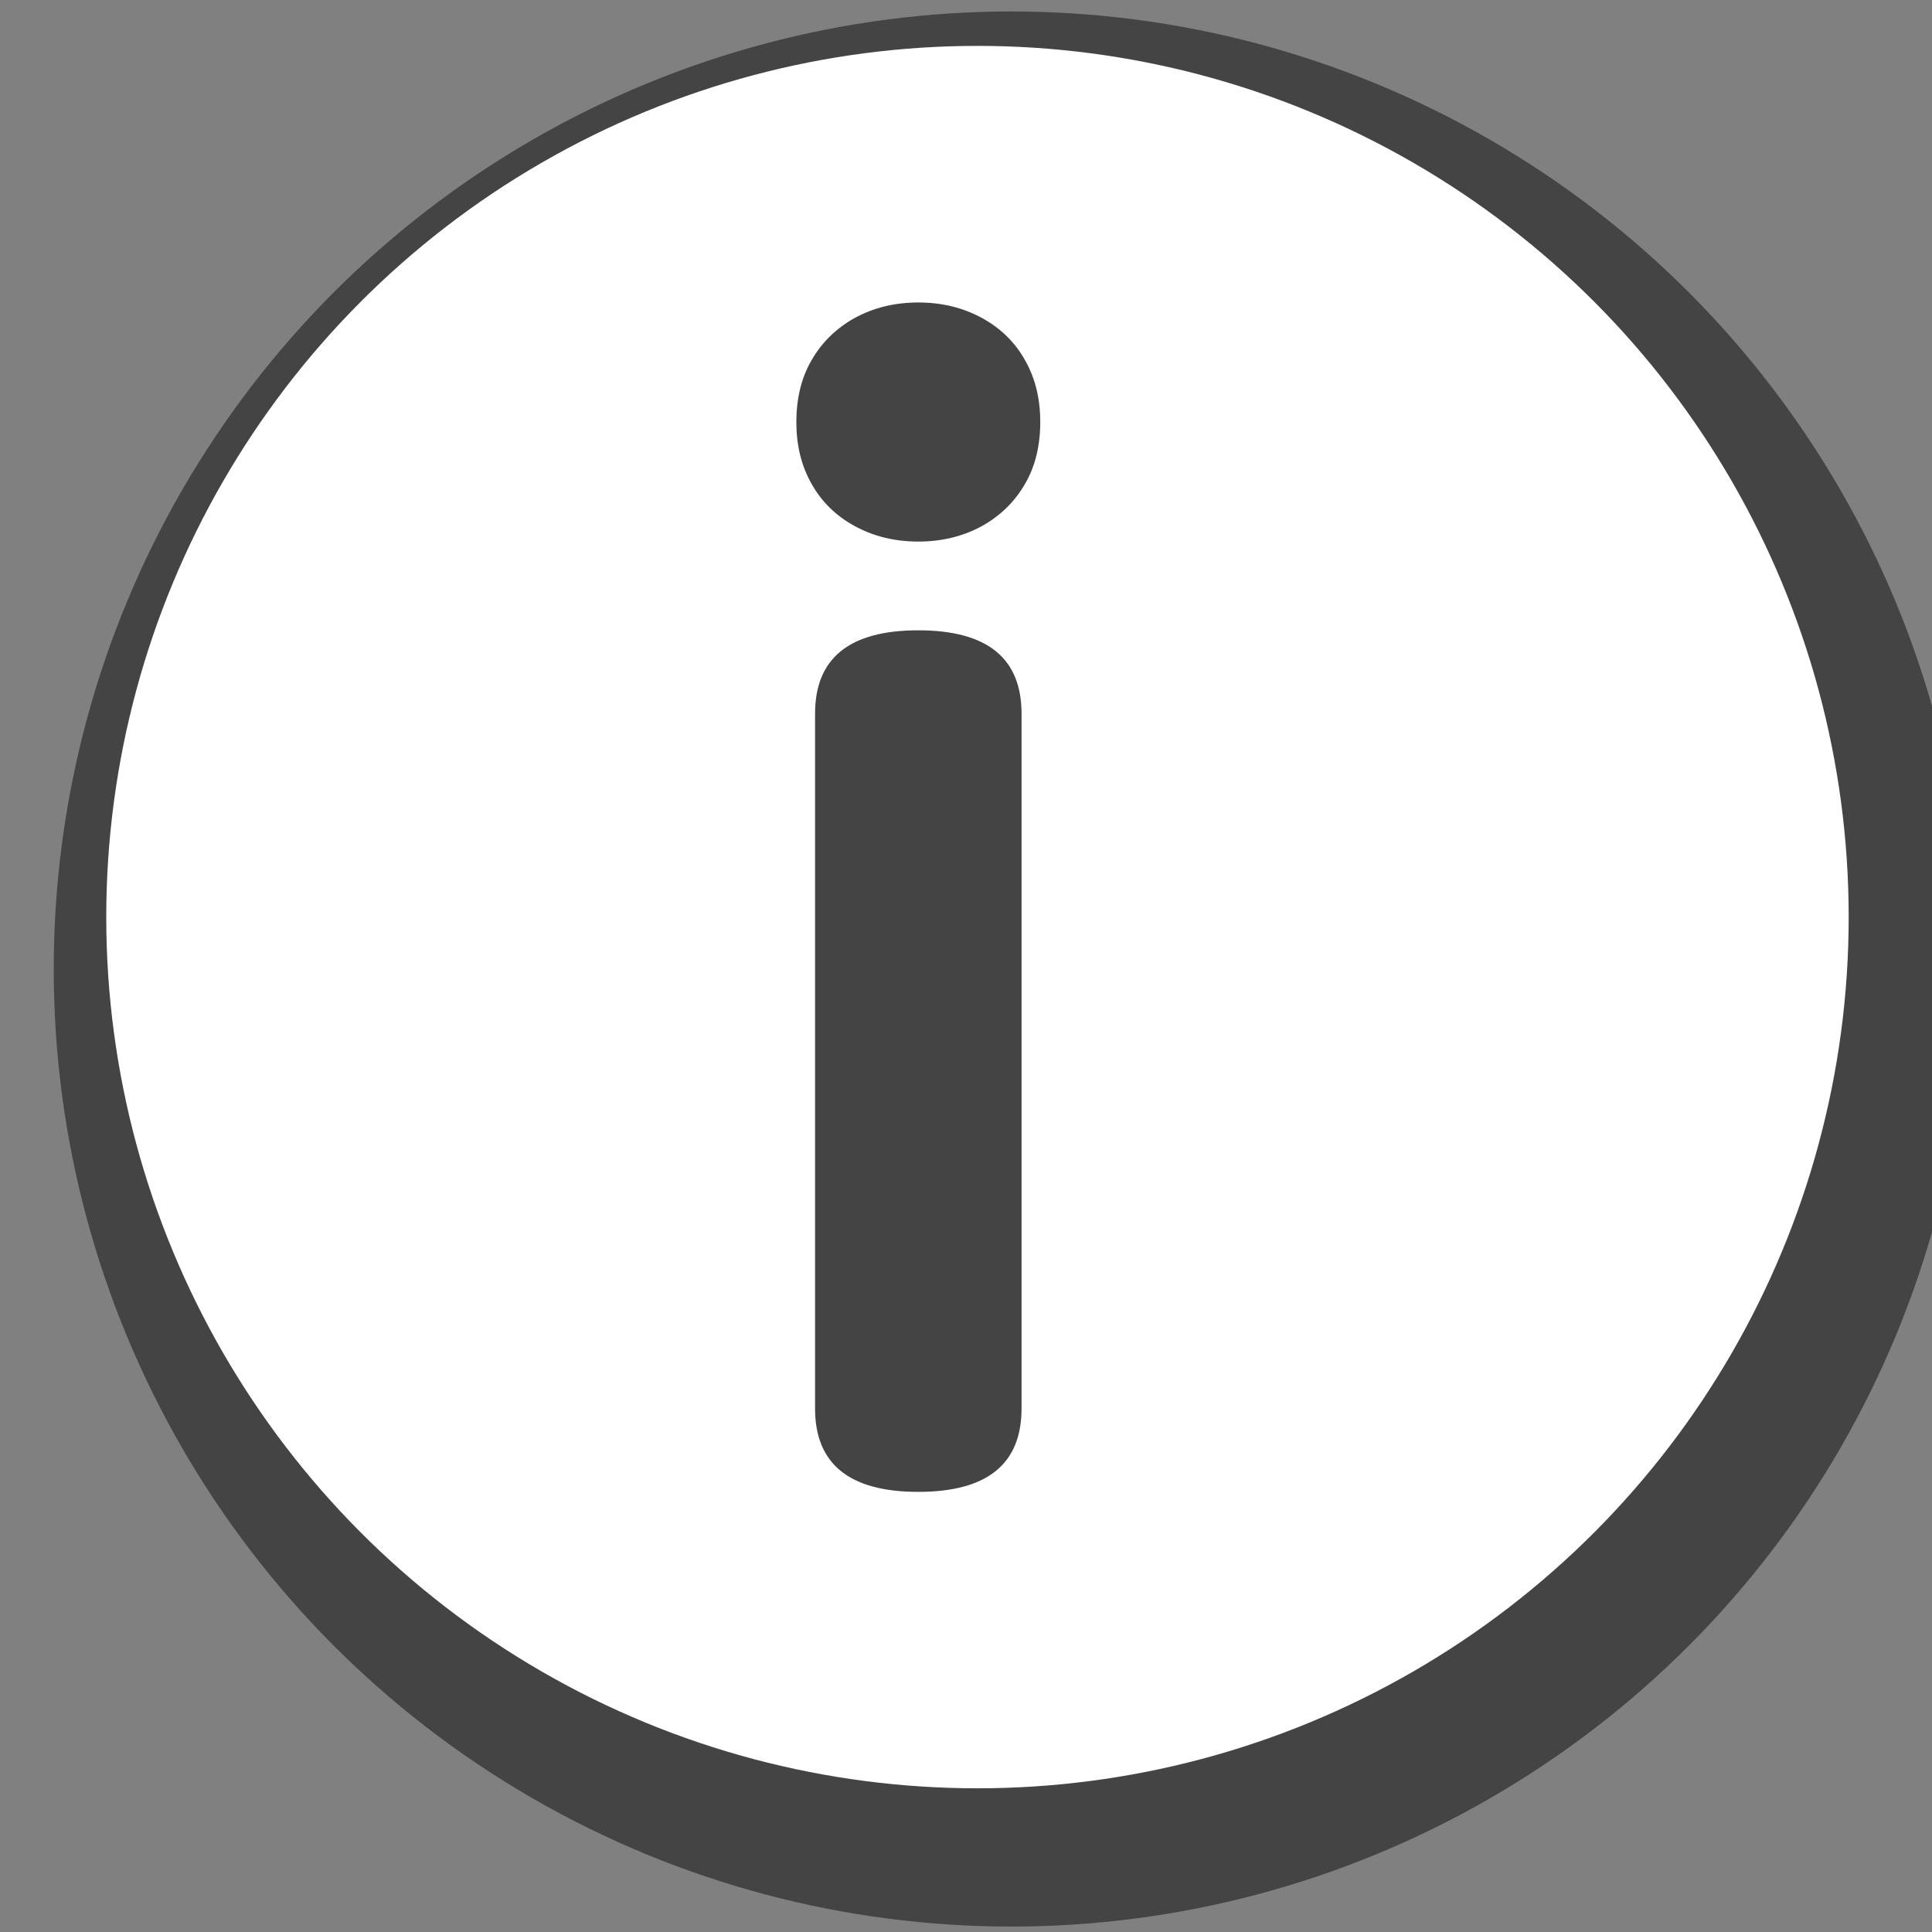
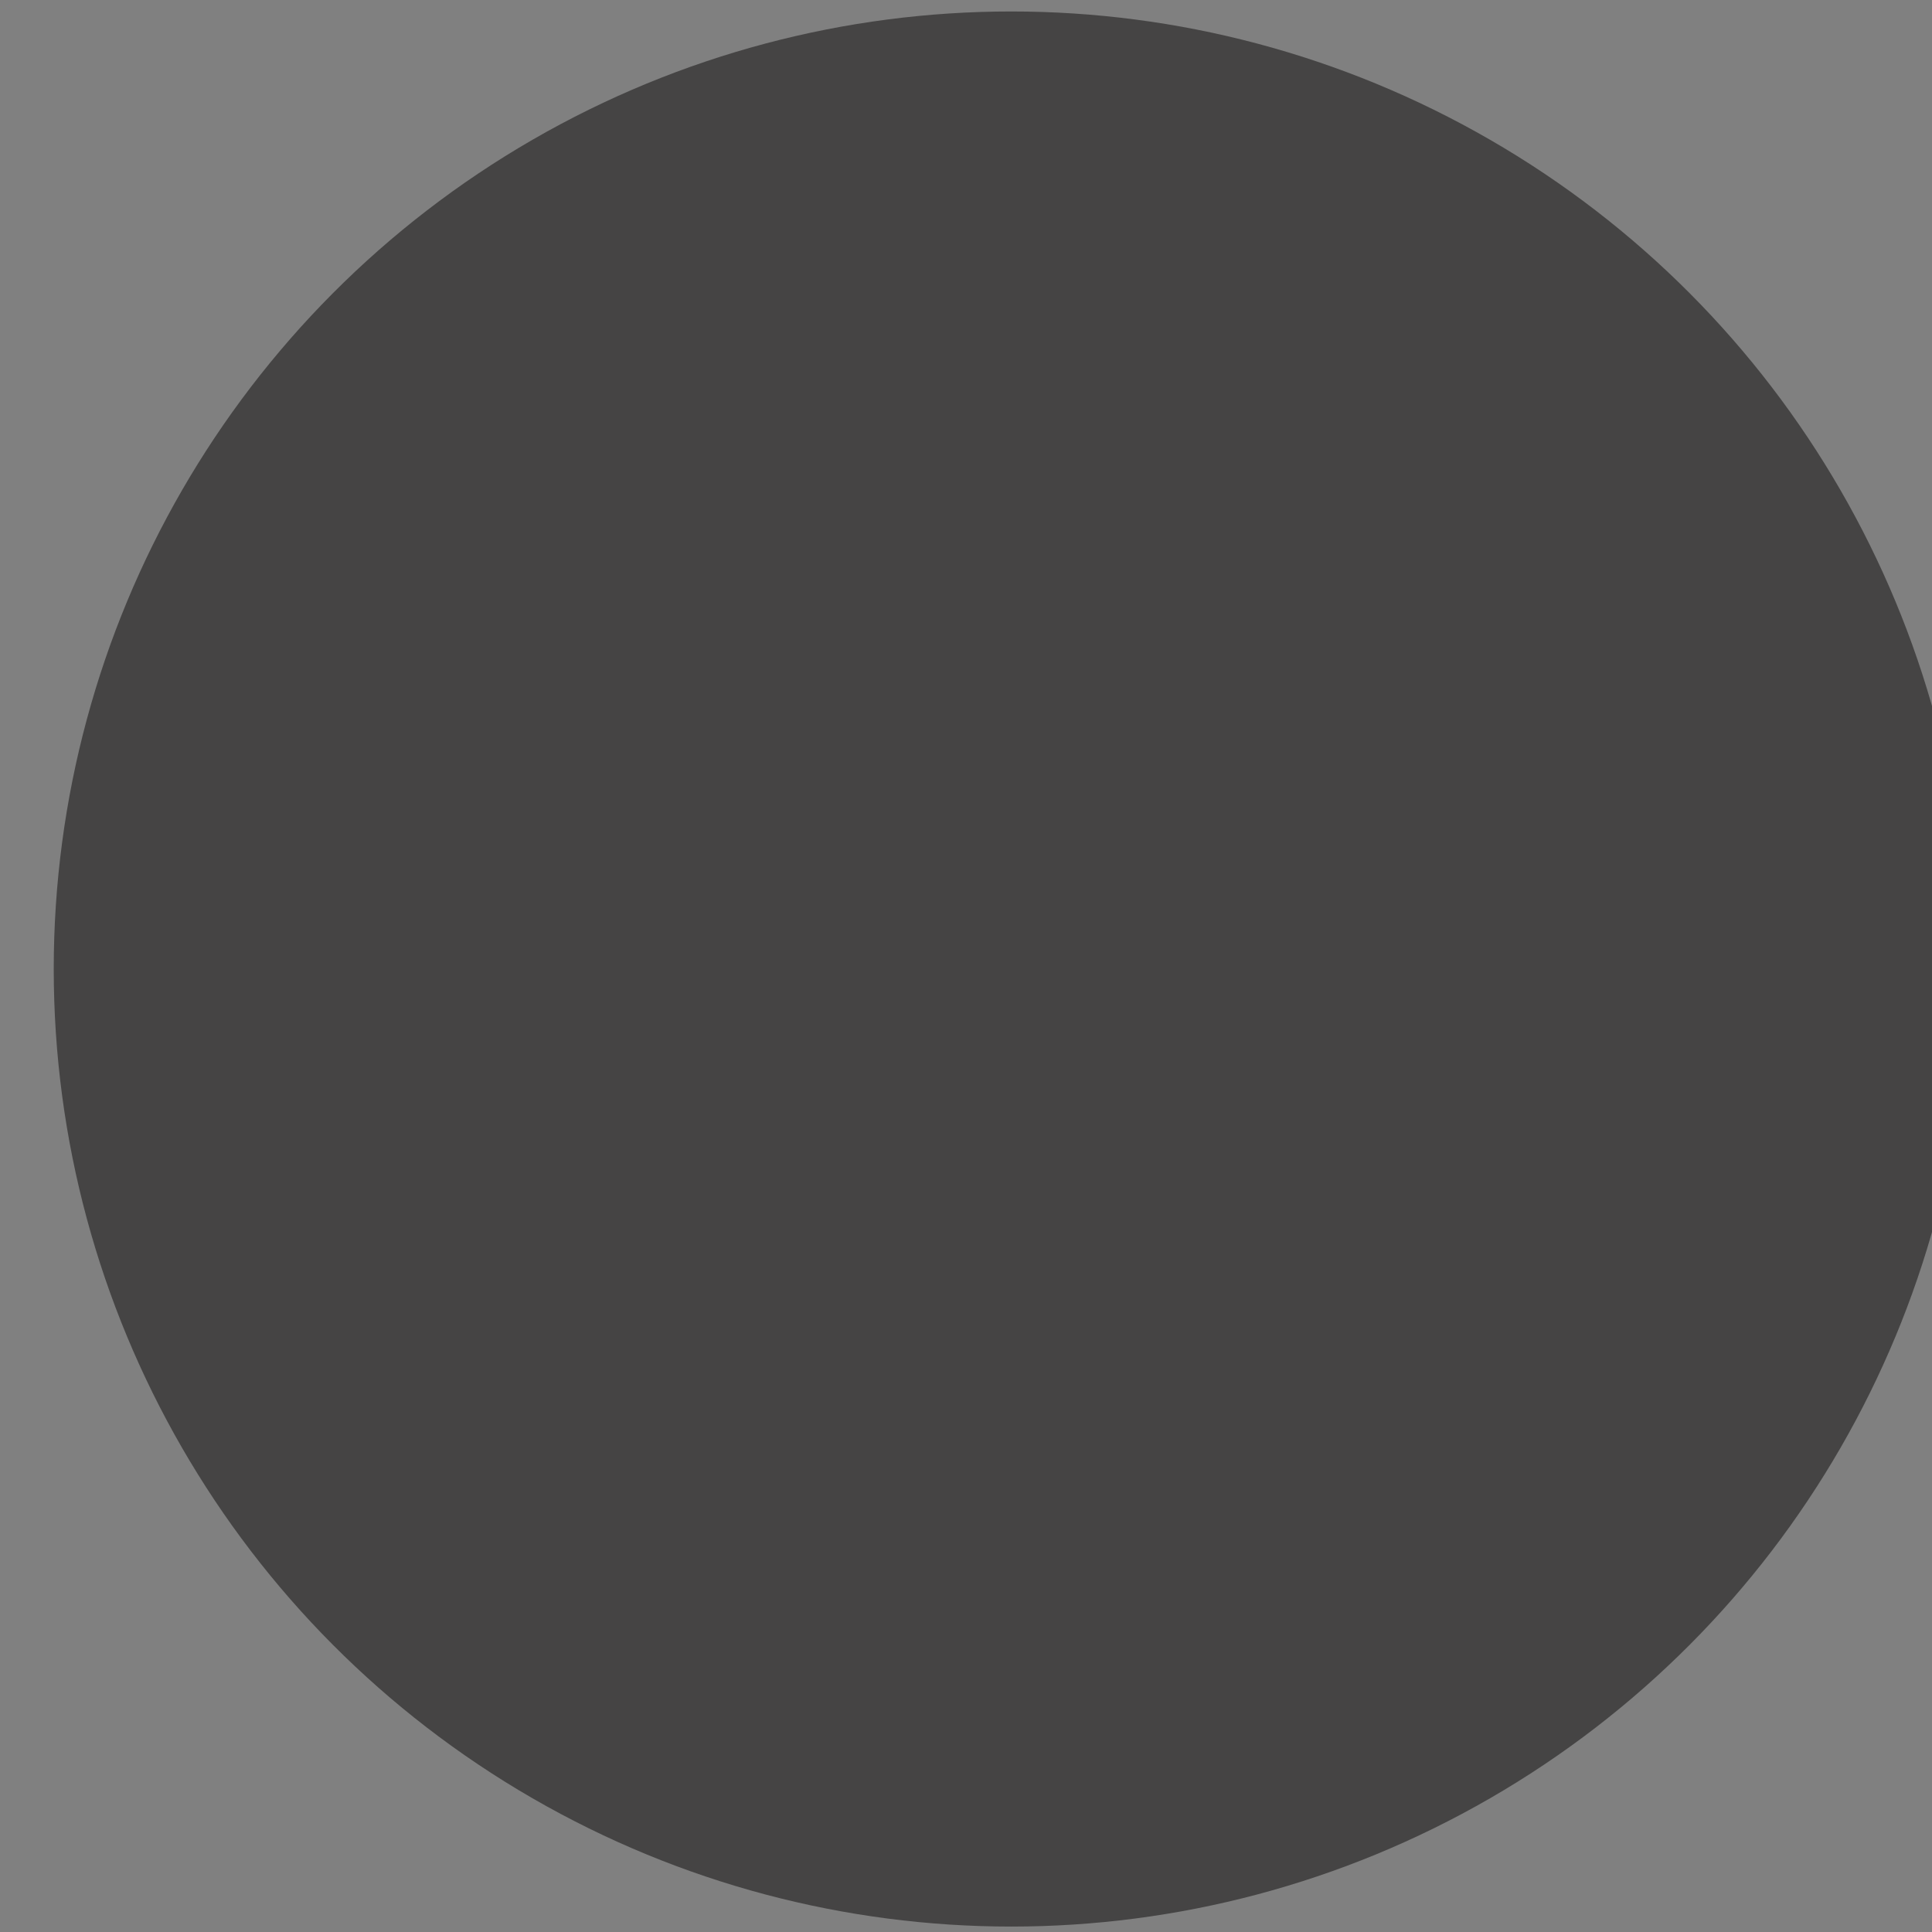
<svg xmlns="http://www.w3.org/2000/svg" id="Réteg_1" data-name="Réteg 1" viewBox="0 0 32 32">
  <rect x="0" y="0" width="32" height="32" fill="#808080" stroke="none" />
  <defs>
    <style>
      .cls-1 {
        fill: #fff;
      }

      .cls-2 {
        fill: #454444;
      }
    </style>
  </defs>
  <g>
    <circle class="cls-2" cx="16.75" cy="16.05" r="15.86" />
-     <circle class="cls-1" cx="16.19" cy="15.19" r="14.43" />
  </g>
-   <path class="cls-2" d="M16.98,8.01c-.17.3-.41.53-.71.7-.31.17-.66.26-1.06.26s-.75-.09-1.06-.26c-.31-.17-.55-.41-.71-.7-.17-.3-.25-.64-.25-1.02s.08-.73.25-1.02c.17-.3.41-.53.71-.7.31-.17.66-.26,1.06-.26s.75.09,1.06.26c.31.17.55.41.71.7.17.3.25.64.25,1.02s-.08.73-.25,1.02ZM15.21,10.44c1.14,0,1.71.46,1.71,1.38v11.51c0,.92-.57,1.38-1.71,1.38s-1.71-.46-1.71-1.38v-11.51c0-.92.57-1.38,1.71-1.38Z" />
+   <path class="cls-2" d="M16.98,8.01c-.17.3-.41.53-.71.7-.31.17-.66.26-1.06.26s-.75-.09-1.06-.26c-.31-.17-.55-.41-.71-.7-.17-.3-.25-.64-.25-1.02s.08-.73.25-1.02c.17-.3.41-.53.71-.7.31-.17.66-.26,1.06-.26c.31.17.55.41.71.7.17.3.25.64.25,1.02s-.08.73-.25,1.02ZM15.21,10.44c1.14,0,1.71.46,1.71,1.38v11.51c0,.92-.57,1.38-1.71,1.38s-1.71-.46-1.71-1.38v-11.51c0-.92.57-1.38,1.71-1.38Z" />
</svg>